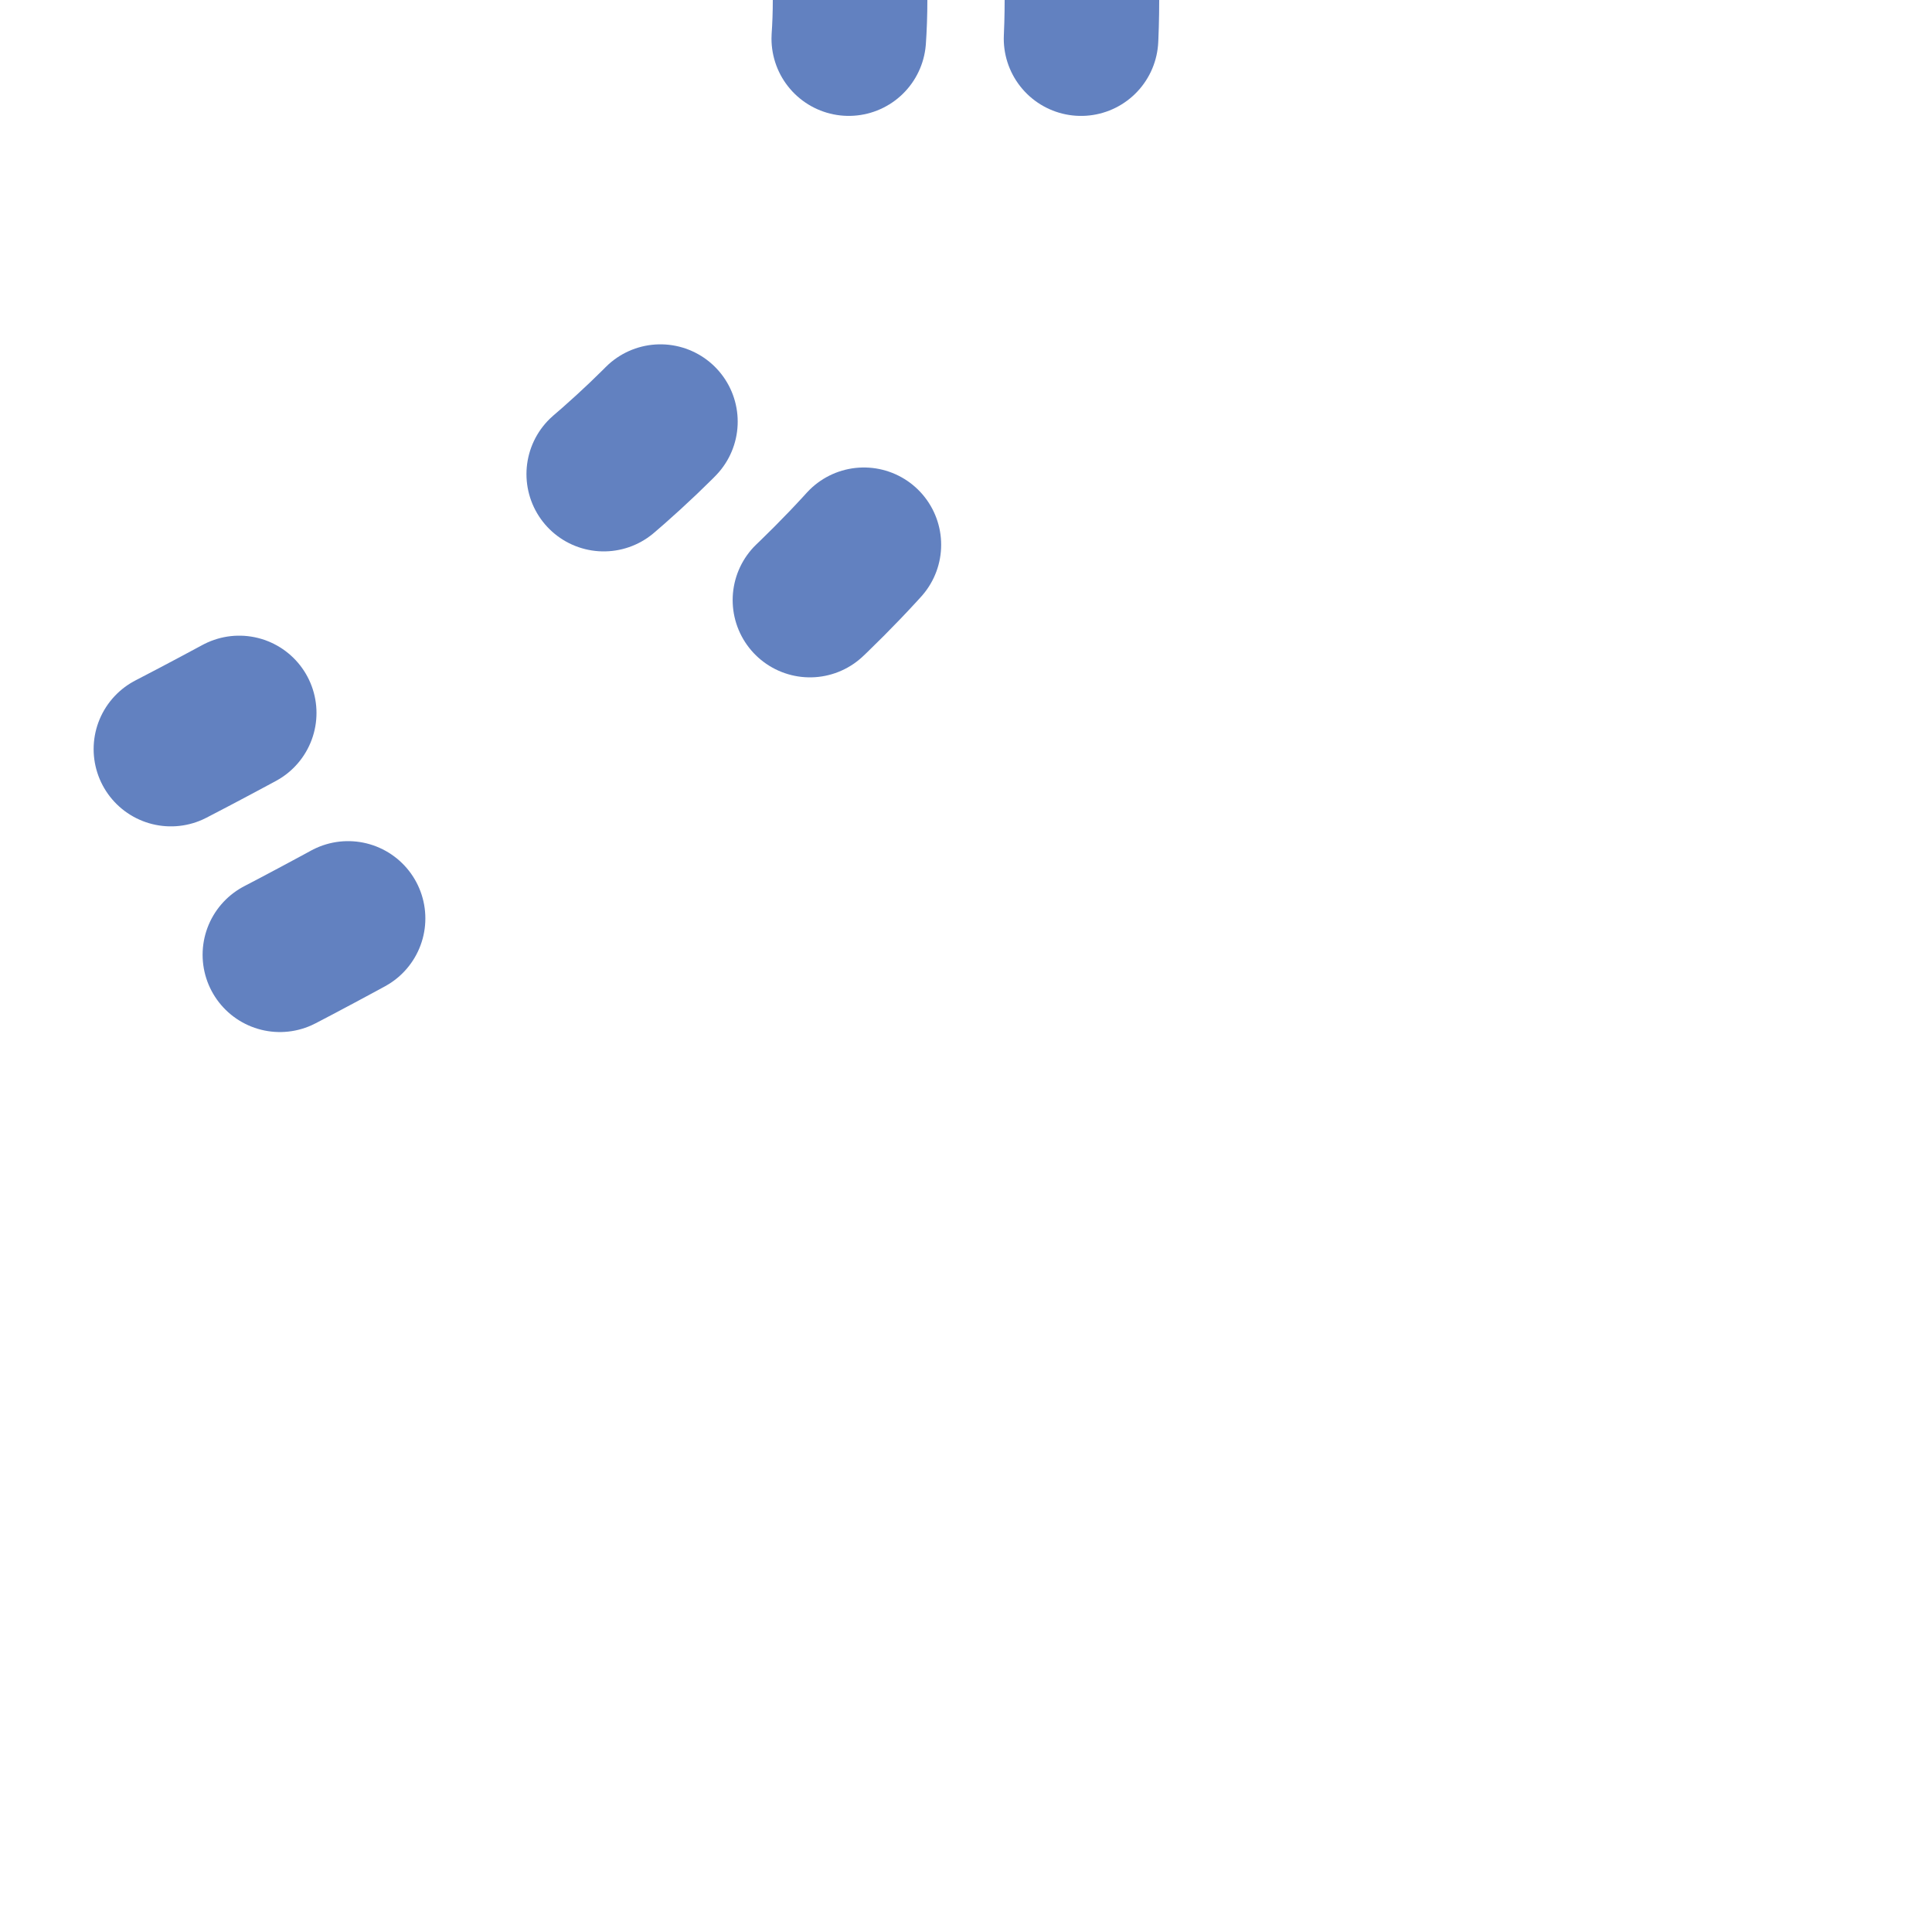
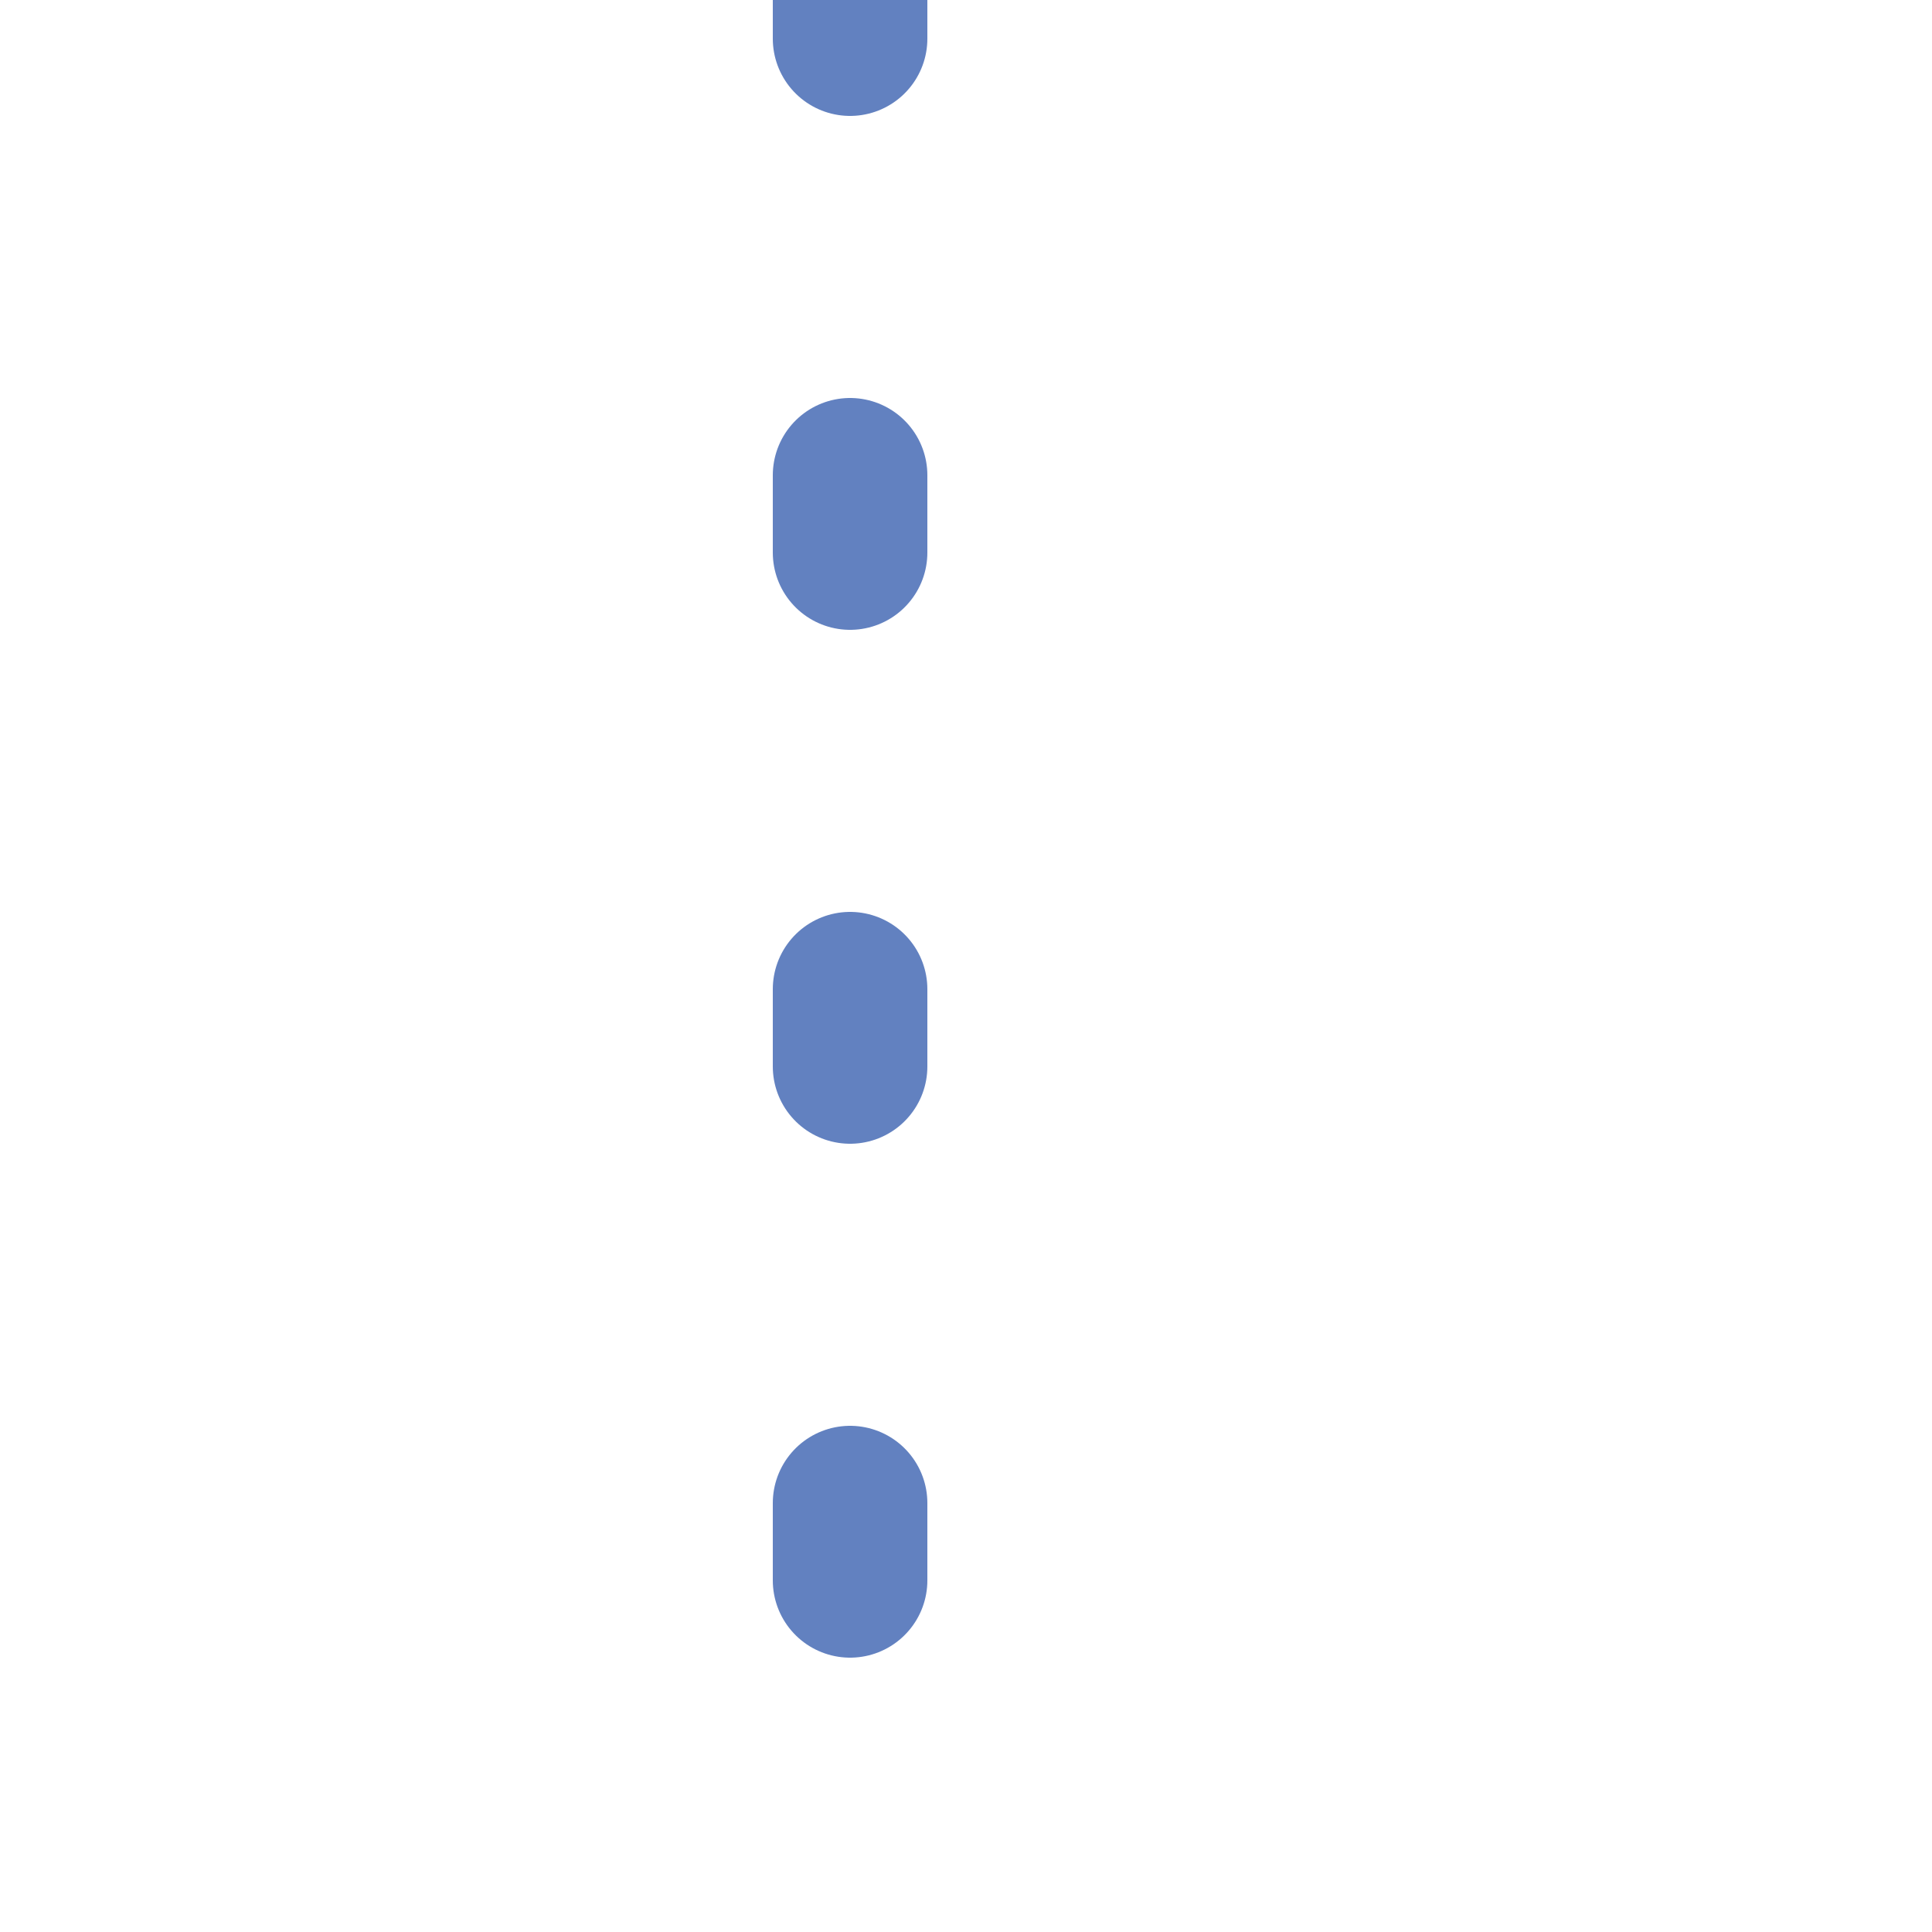
<svg xmlns="http://www.w3.org/2000/svg" width="500" height="500">
  <title>uextLKRWr</title>
  <g stroke="#6281c0" stroke-width="40" fill="none" stroke-linecap="round">
-     <path d="M 280,-10 V 0 C 280,275 -220,275 -220,500 V 510" stroke-dasharray="20,145.6" />
-     <path d="M 220,-10 V 0 C 220,225 -280,225 -280,500 V 510" stroke-dasharray="20,113" />
+     <path d="M 220,-10 V 0 V 510" stroke-dasharray="20,113" />
  </g>
</svg>